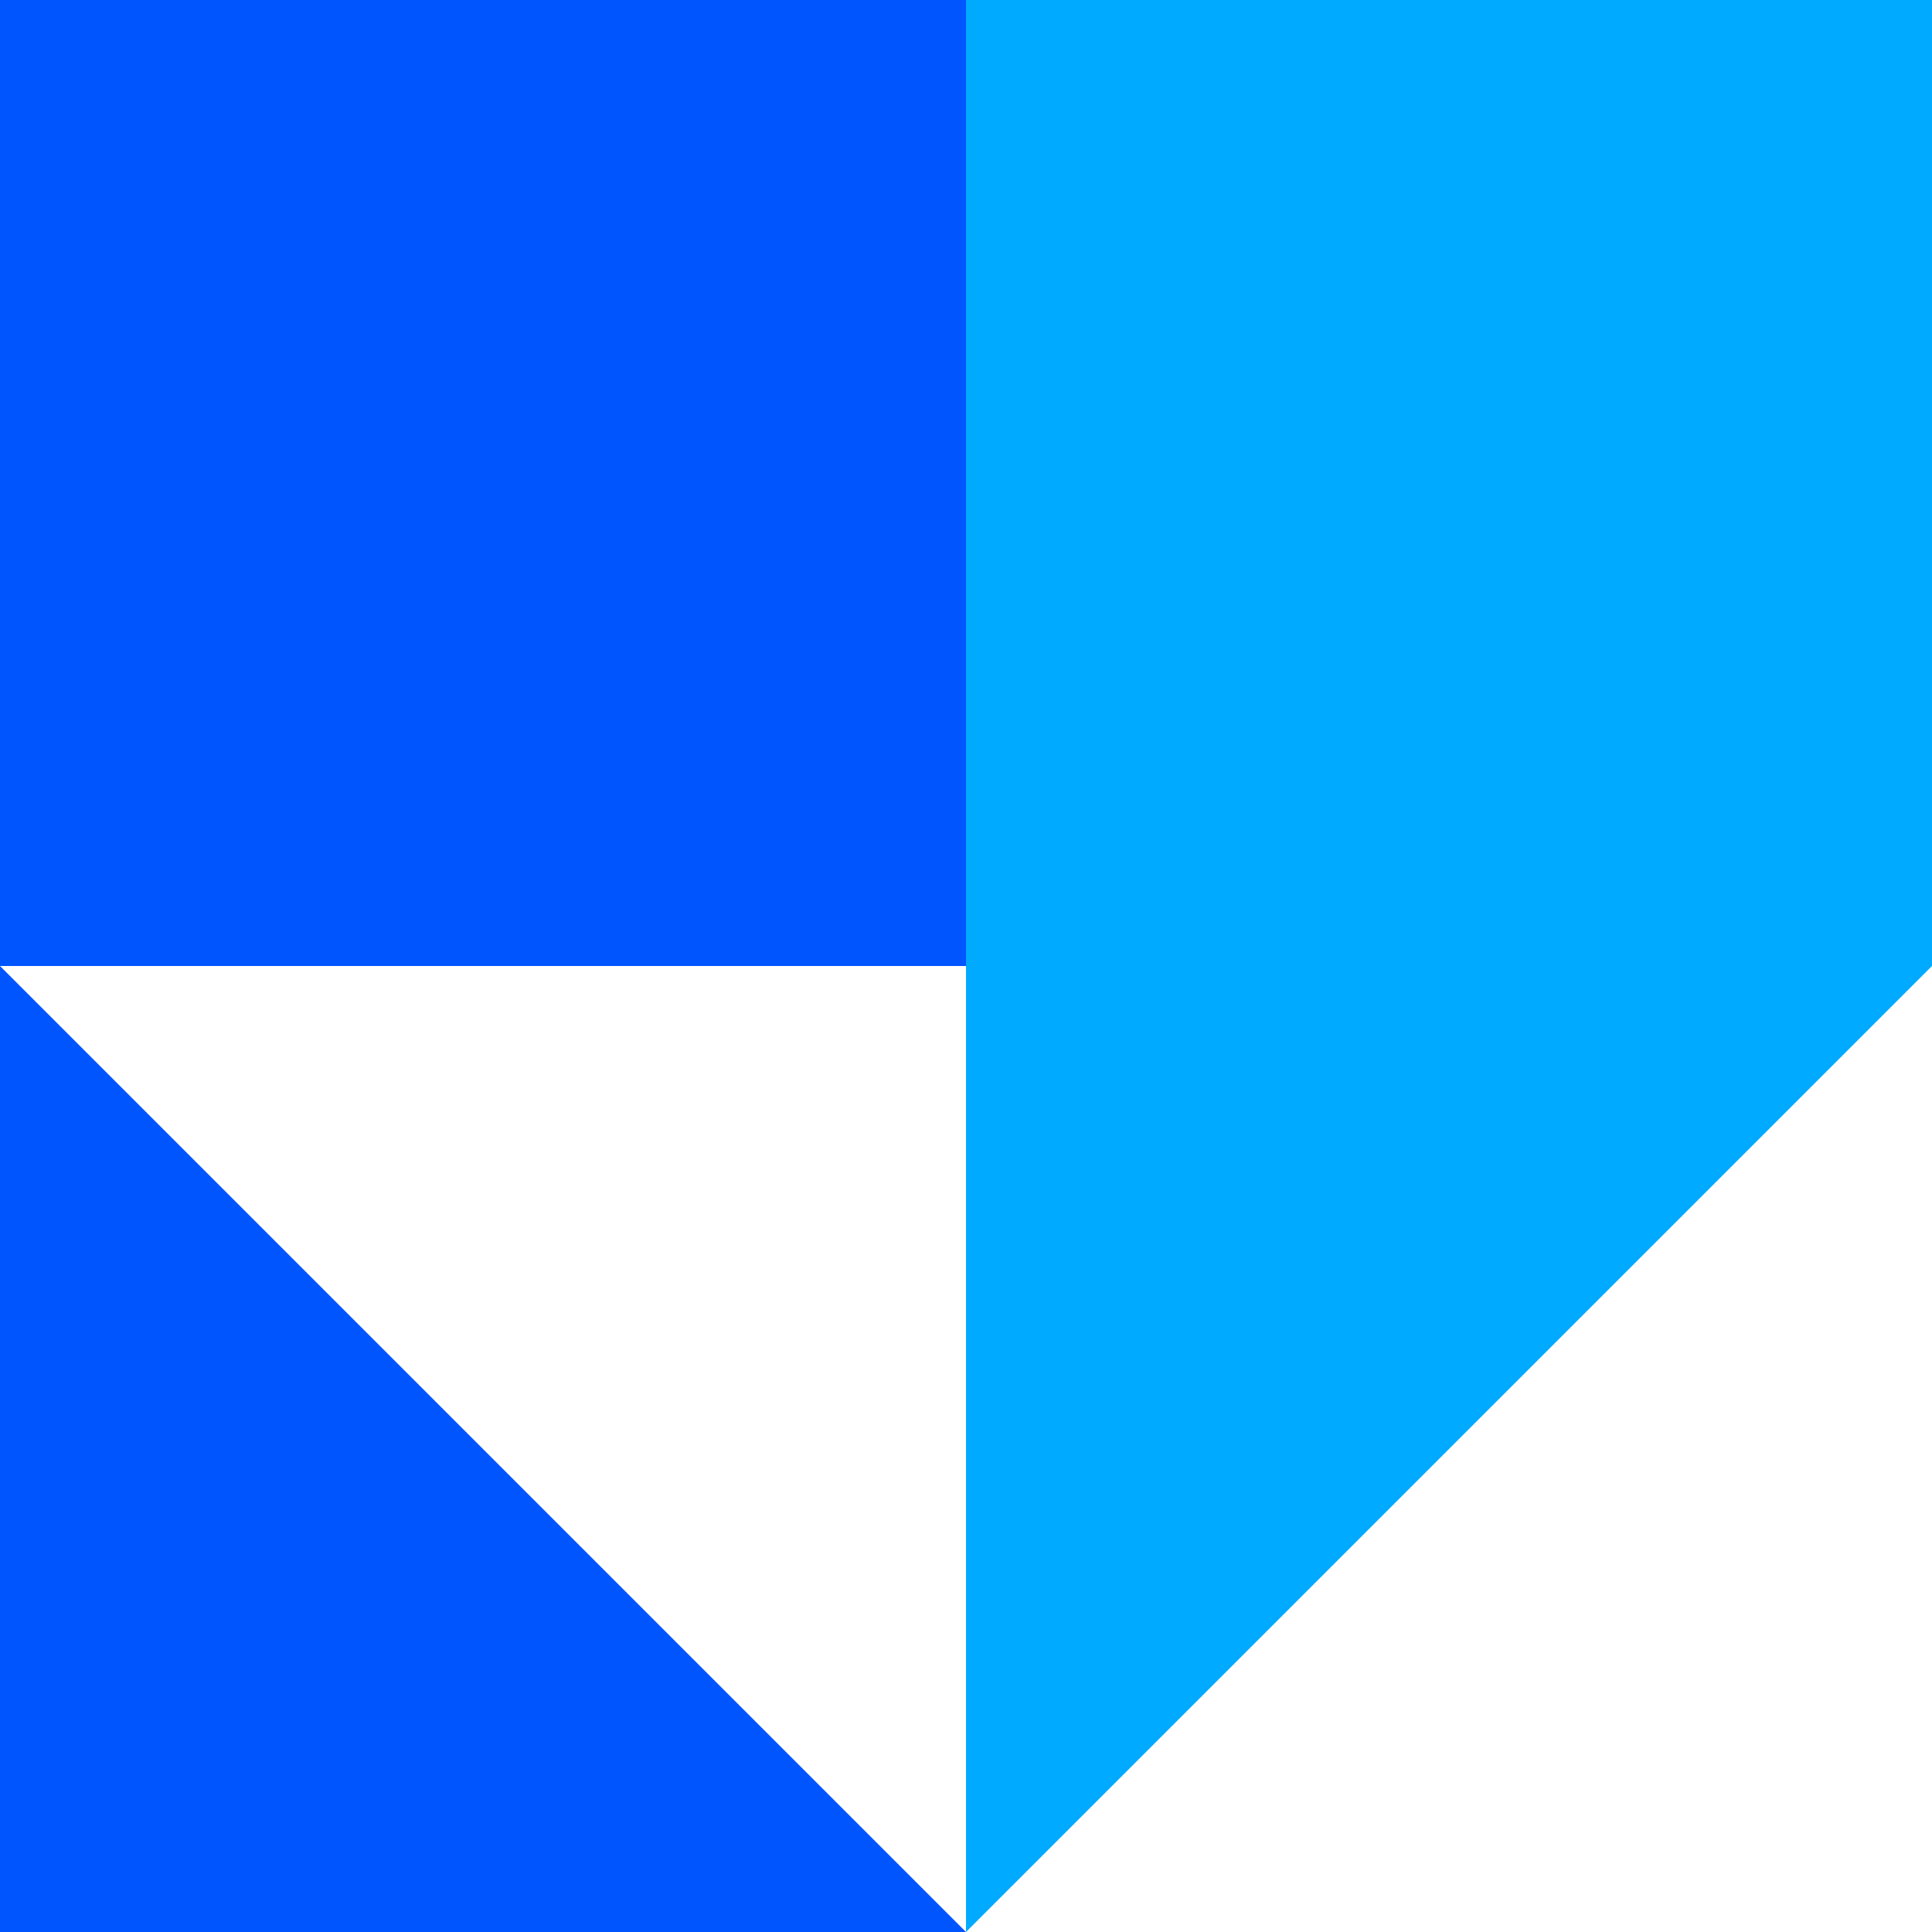
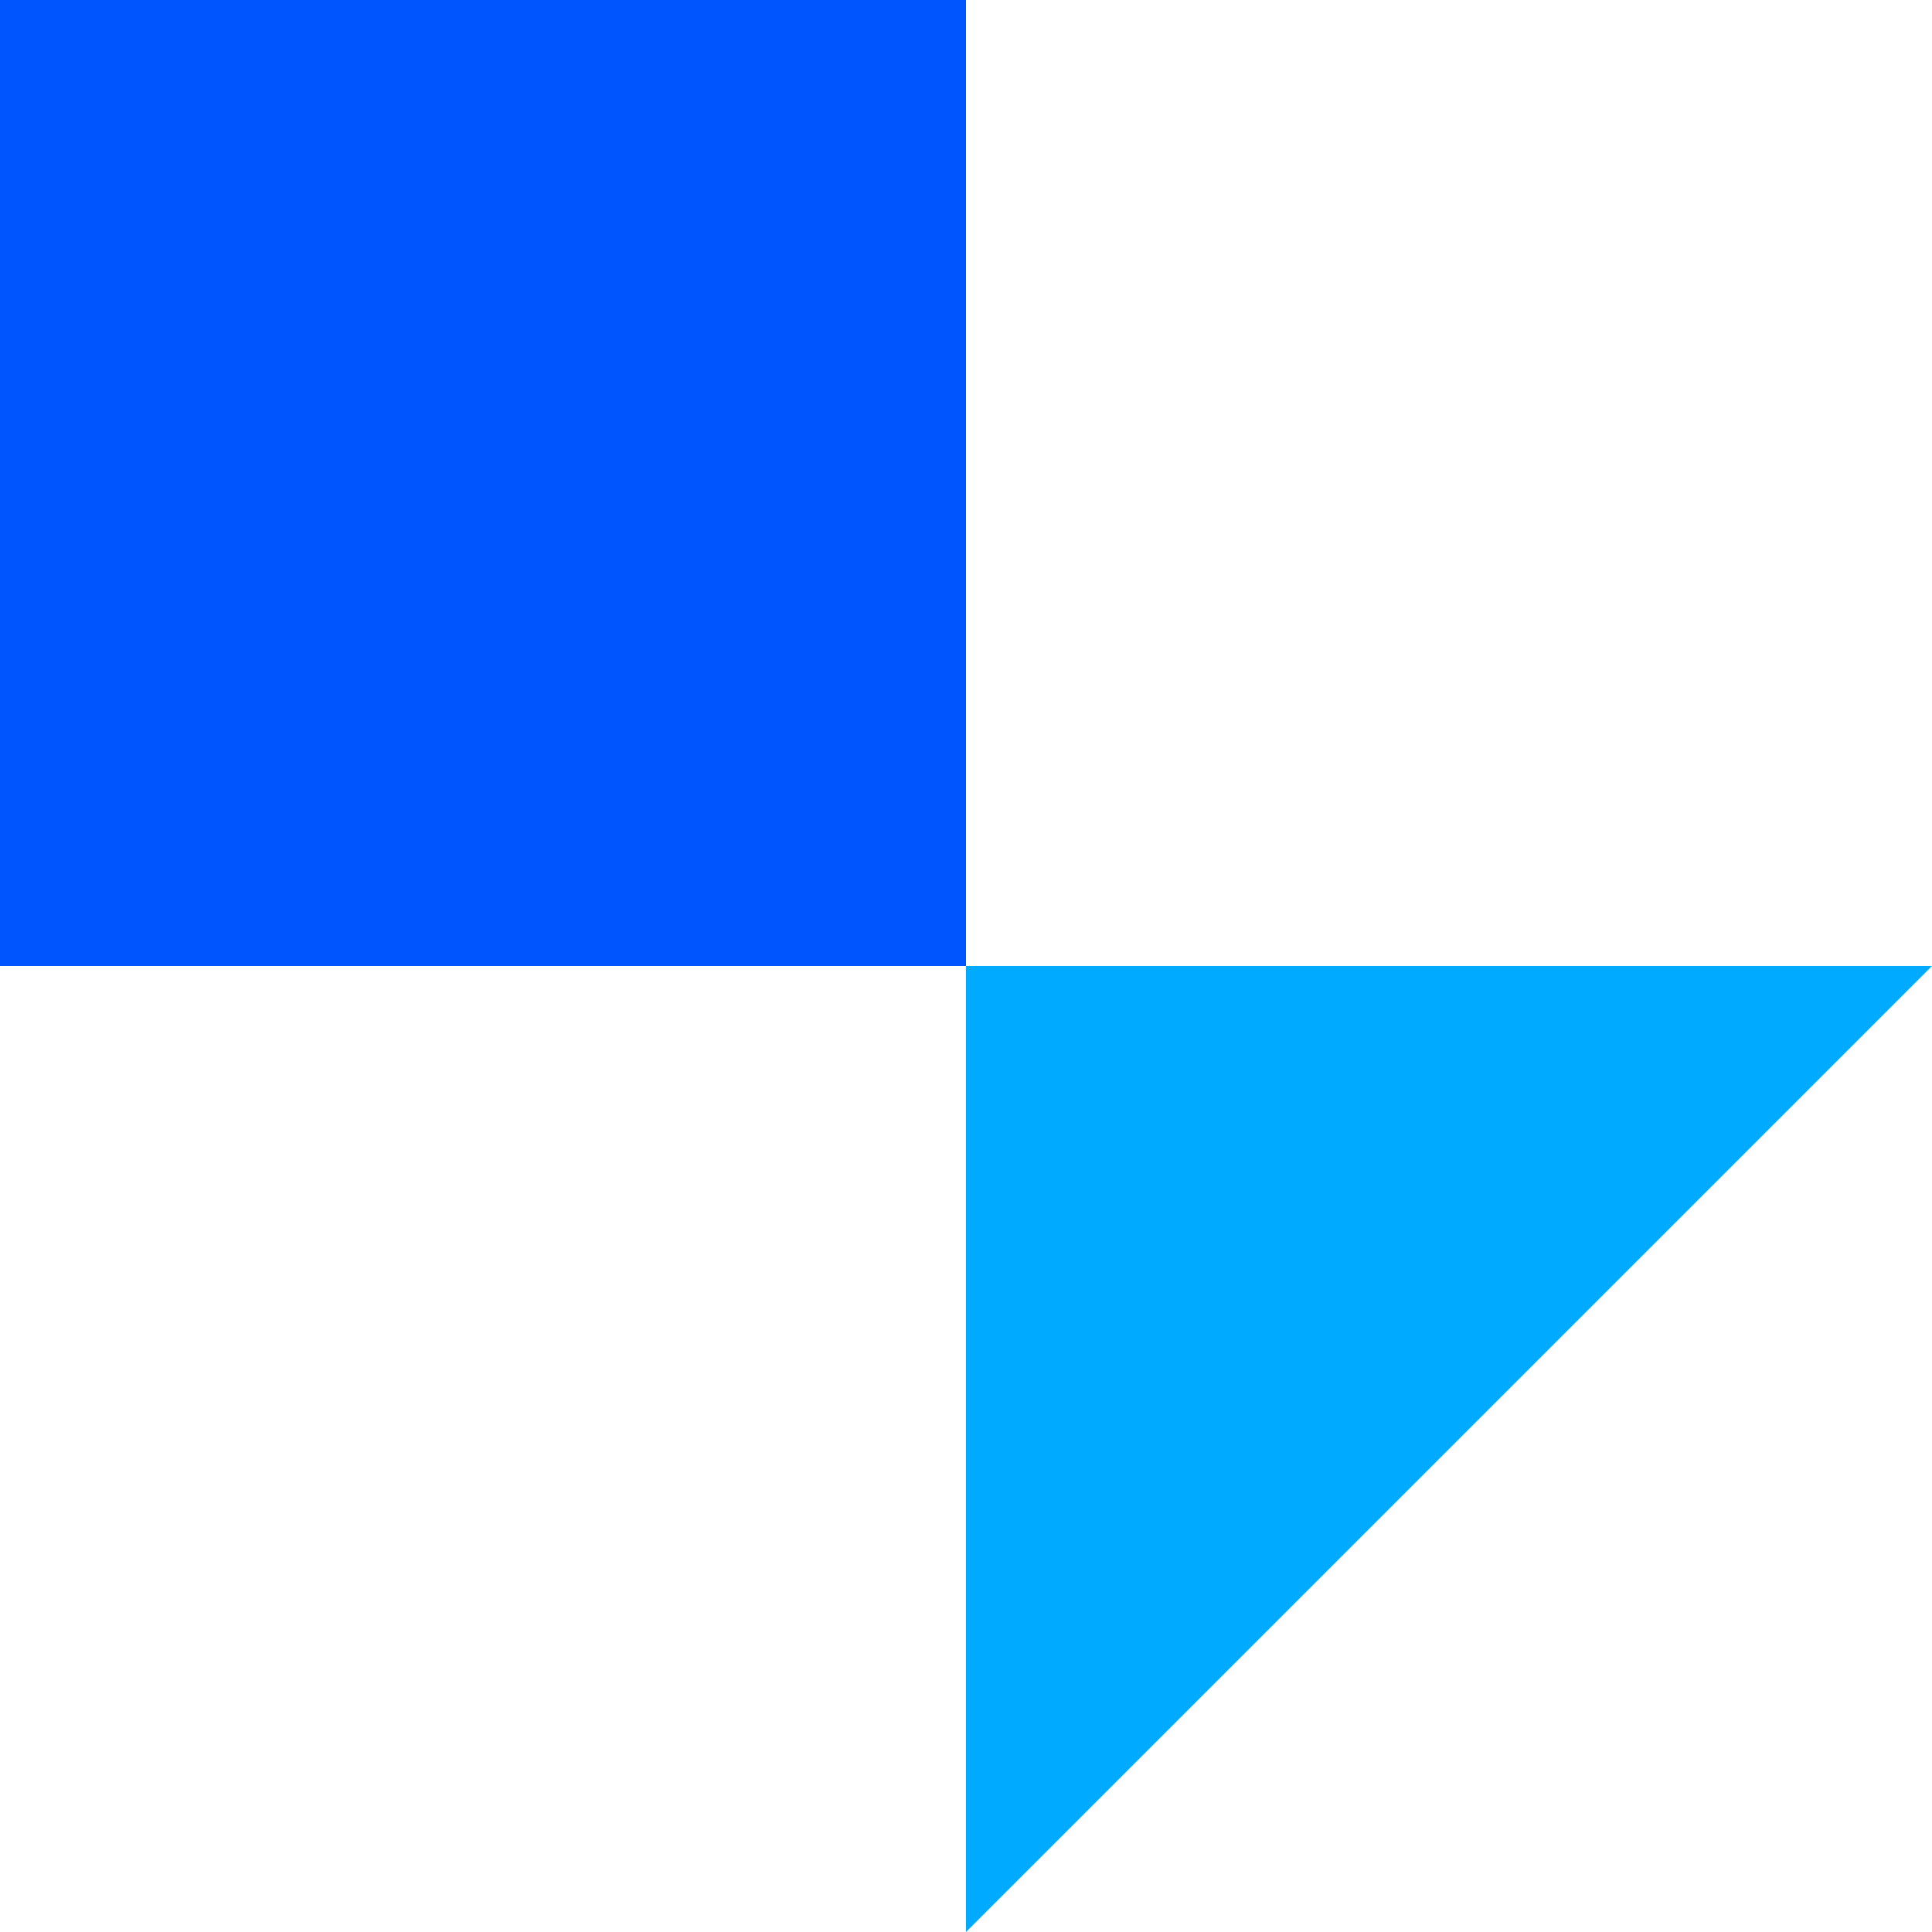
<svg xmlns="http://www.w3.org/2000/svg" width="24" height="24" viewBox="0 0 24 24" fill="none">
  <path d="M12 0H0V12H12V0Z" fill="#0055FF" />
-   <path d="M24 0H12V12H24V0Z" fill="#00AAFF" />
-   <path d="M0 12V24H12C12 24 0 12 0 12Z" fill="#0055FF" />
  <path d="M24 12H12V24C12 24 24 12 24 12Z" fill="#00AAFF" />
</svg>